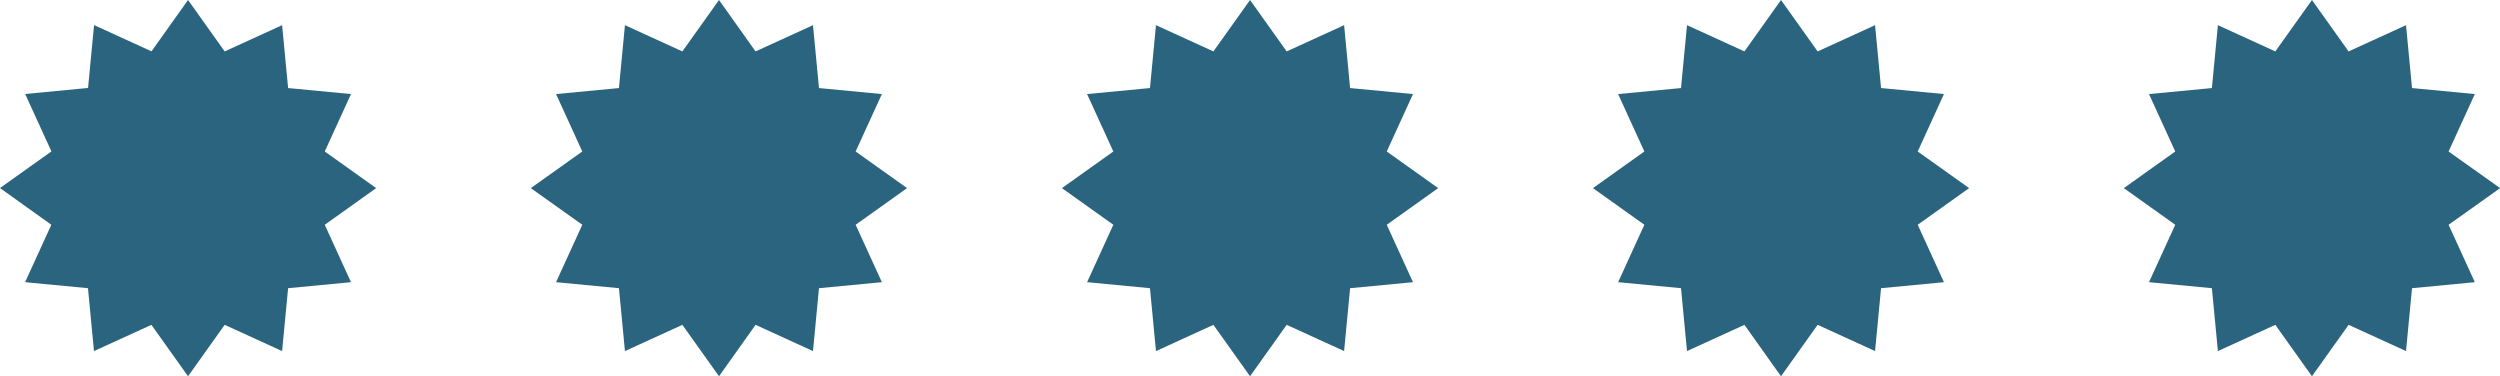
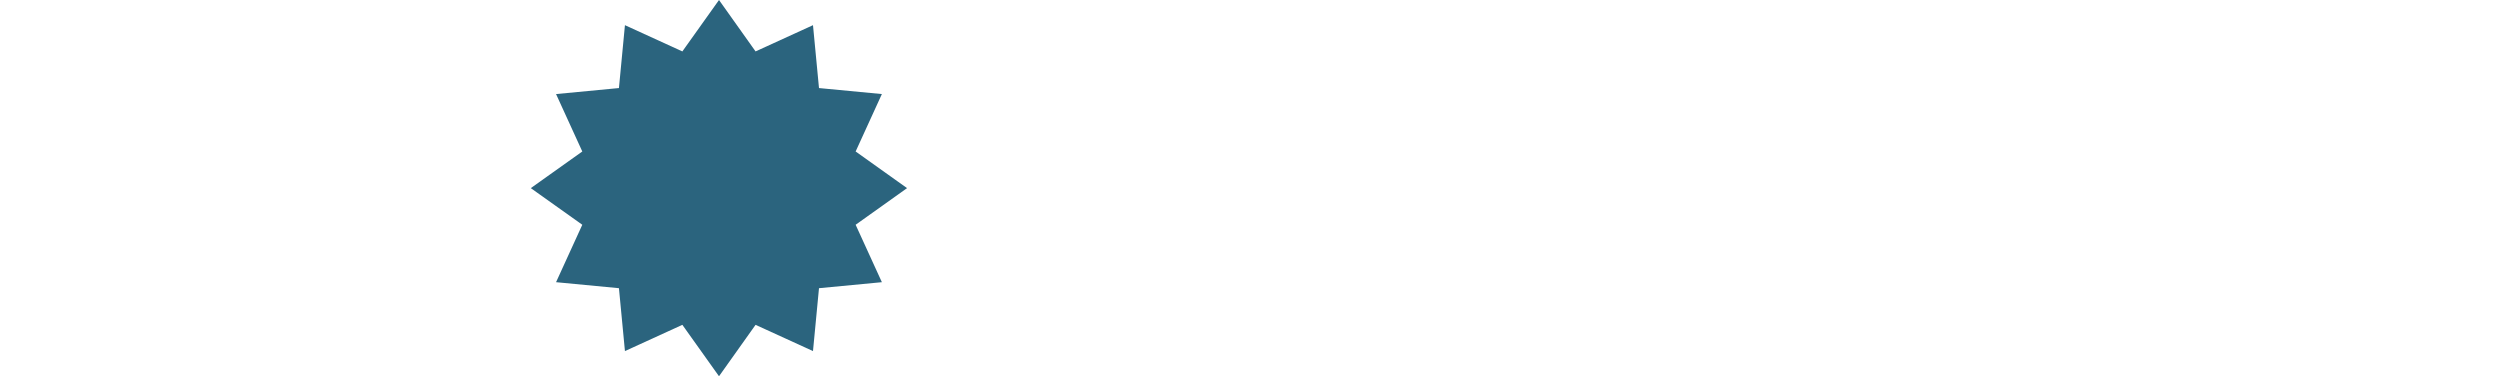
<svg xmlns="http://www.w3.org/2000/svg" id="Capa_1" viewBox="0 0 324.79 48.86">
  <path d="M93.41,0l4.75,6.68,7.46-3.41,.78,8.17,8.17,.78-3.41,7.46,6.68,4.76-6.68,4.76,3.41,7.46-8.17,.78-.78,8.17-7.46-3.41-4.75,6.68-4.76-6.68-7.46,3.41-.78-8.17-8.17-.78,3.41-7.46-6.69-4.76,6.69-4.76-3.41-7.46,8.17-.78,.78-8.17,7.46,3.41,4.76-6.68Z" style="fill:#2b647e;" />
-   <path d="M231.38,0l4.76,6.68,7.46-3.41,.78,8.17,8.17,.78-3.41,7.46,6.68,4.76-6.68,4.76,3.41,7.46-8.17,.78-.78,8.17-7.46-3.41-4.76,6.68-4.75-6.68-7.46,3.41-.78-8.17-8.17-.78,3.41-7.46-6.68-4.76,6.68-4.76-3.41-7.46,8.17-.78,.78-8.17,7.46,3.41,4.75-6.68Z" style="fill:#2b647e;" />
-   <path d="M300.36,0l4.76,6.68,7.46-3.41,.78,8.17,8.16,.78-3.41,7.46,6.69,4.76-6.69,4.76,3.41,7.46-8.16,.78-.78,8.17-7.46-3.41-4.76,6.68-4.76-6.68-7.46,3.41-.78-8.17-8.17-.78,3.41-7.46-6.68-4.76,6.68-4.76-3.41-7.46,8.17-.78,.78-8.17,7.46,3.41,4.76-6.68Z" style="fill:#2b647e;" />
-   <path d="M24.43,0l4.76,6.68,7.46-3.41,.78,8.17,8.17,.78-3.41,7.46,6.68,4.76-6.68,4.76,3.41,7.46-8.17,.78-.78,8.17-7.46-3.41-4.76,6.68-4.76-6.68-7.46,3.41-.78-8.17-8.17-.78,3.41-7.46L0,24.43l6.68-4.76-3.41-7.46,8.17-.78,.78-8.17,7.46,3.41L24.43,0Z" style="fill:#2b647e;" />
-   <path d="M162.4,0l4.76,6.68,7.46-3.41,.78,8.17,8.17,.78-3.41,7.46,6.68,4.76-6.68,4.76,3.41,7.46-8.17,.78-.78,8.17-7.46-3.41-4.76,6.68-4.76-6.68-7.46,3.41-.78-8.17-8.17-.78,3.41-7.46-6.68-4.76,6.68-4.76-3.41-7.46,8.17-.78,.78-8.17,7.46,3.41,4.76-6.68Z" style="fill:#2b647e;" />
+   <path d="M300.36,0Z" style="fill:#2b647e;" />
</svg>